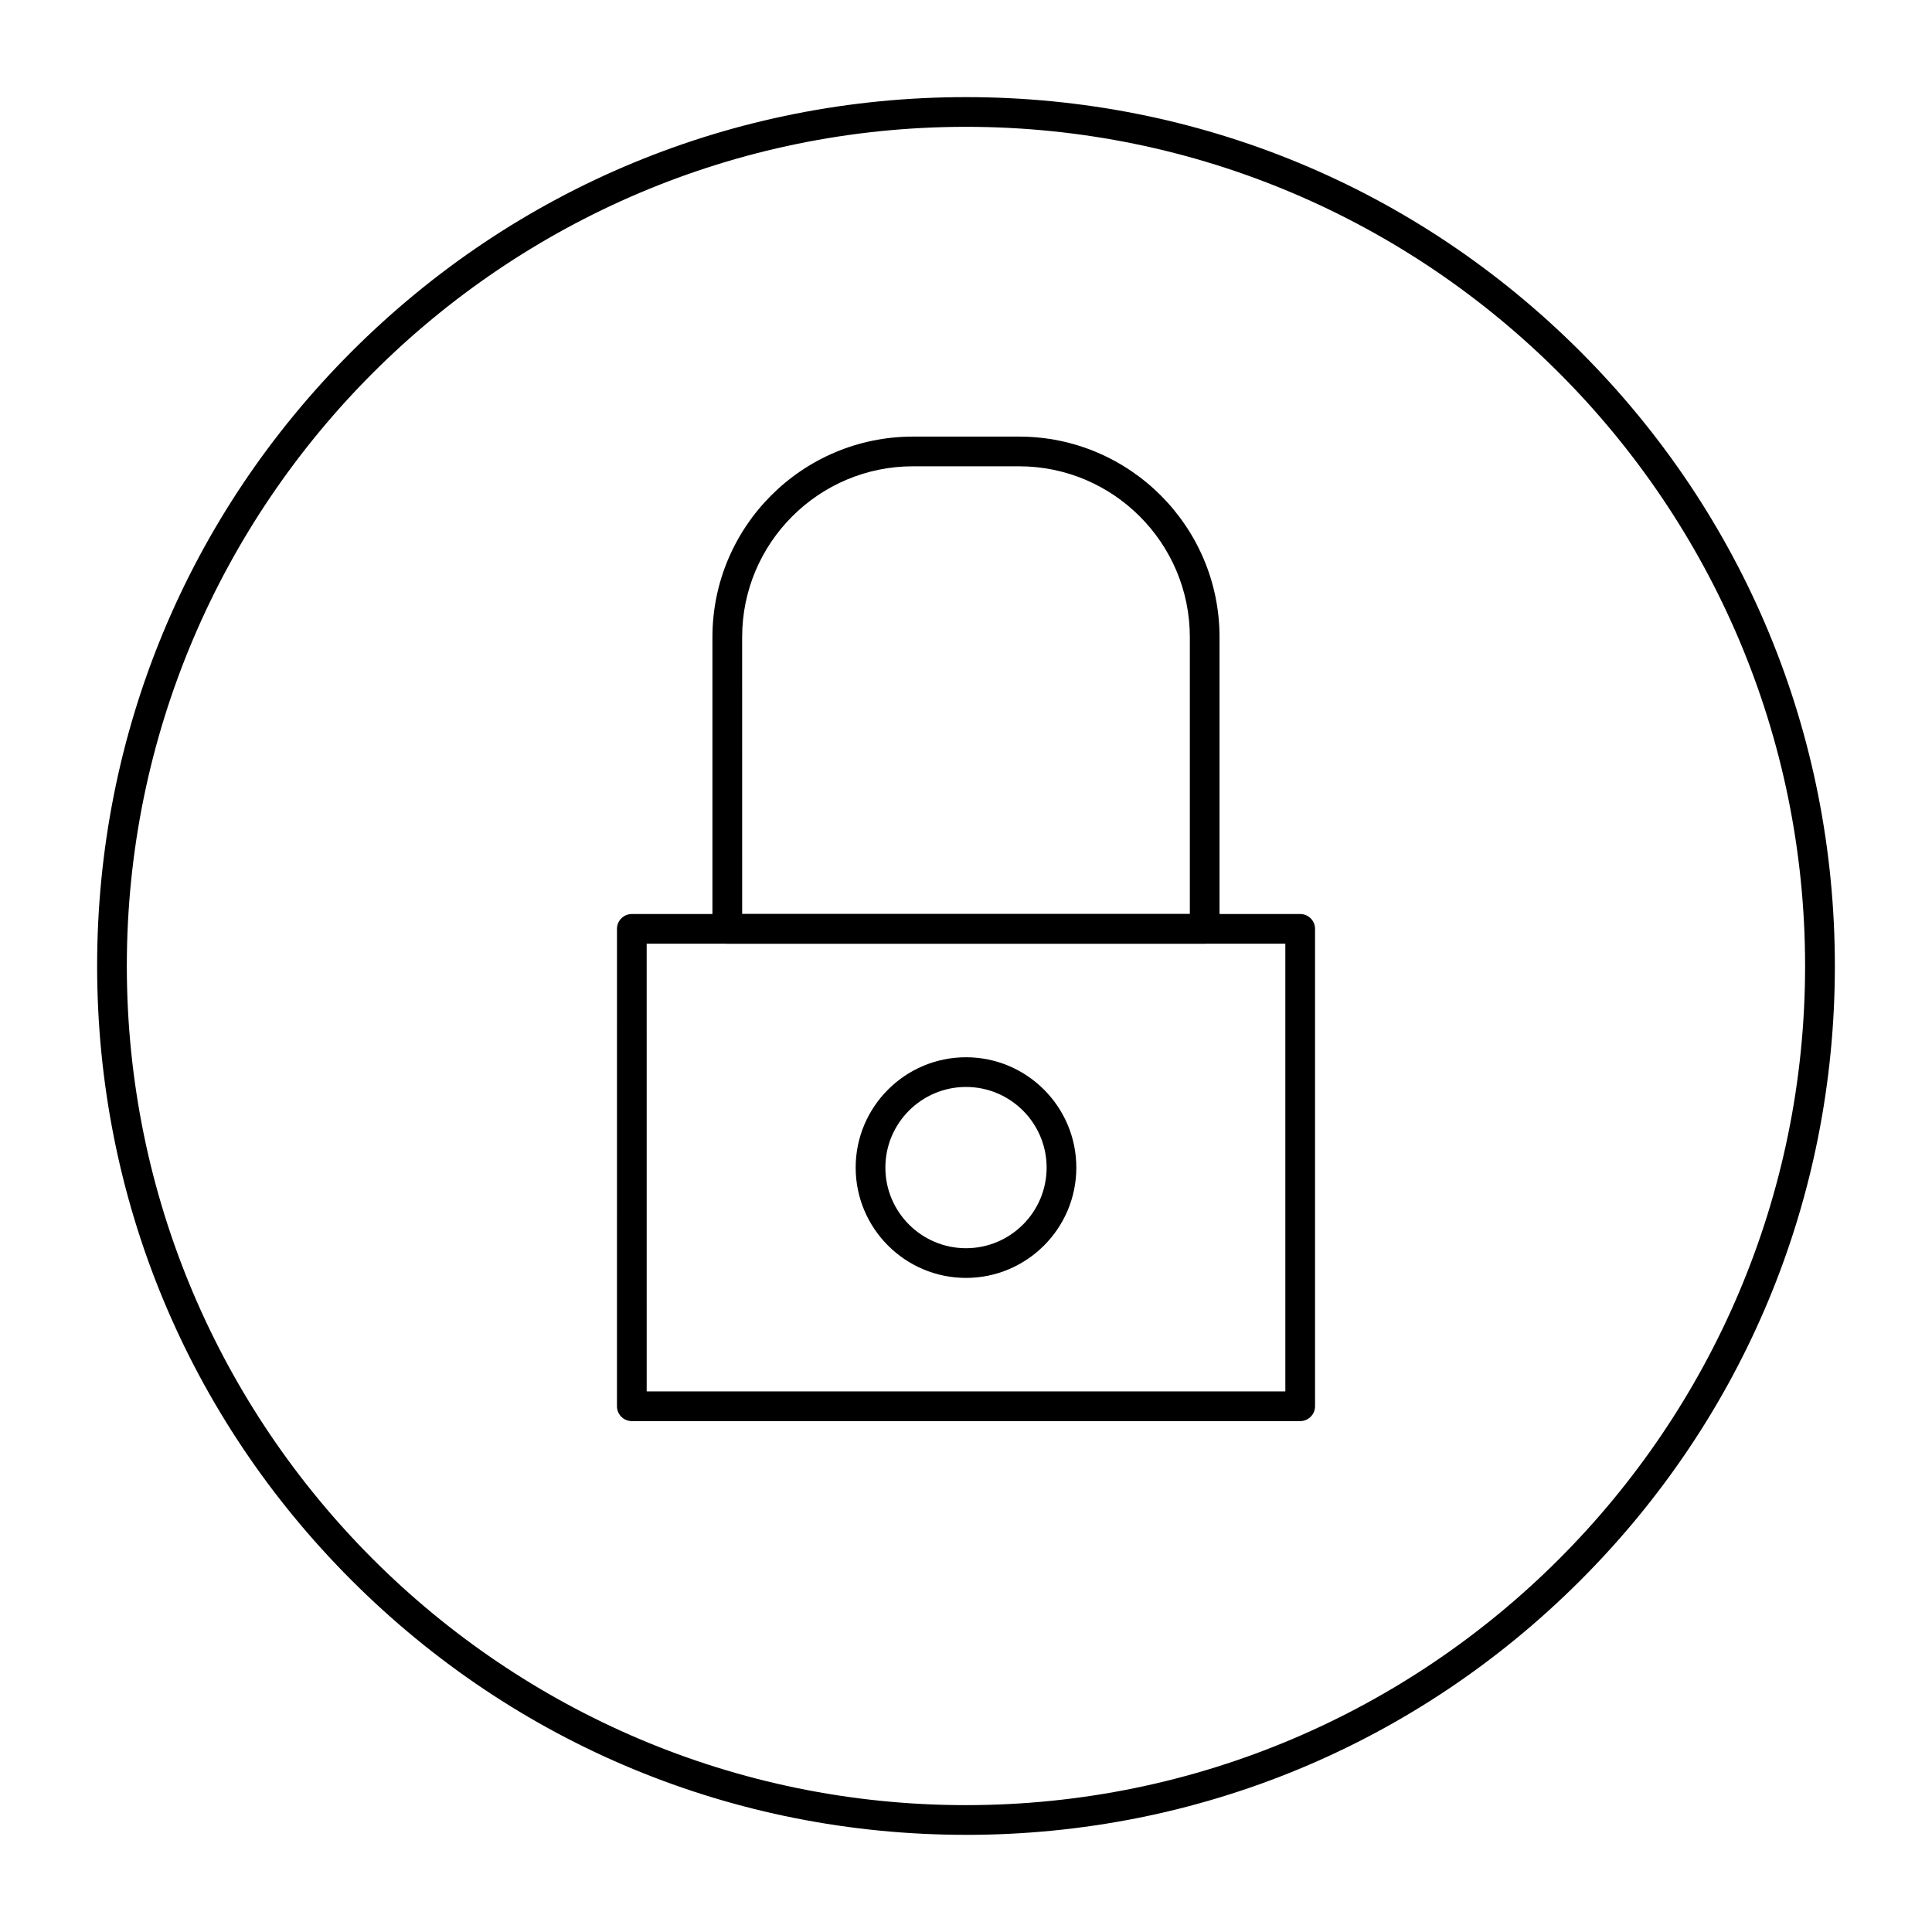
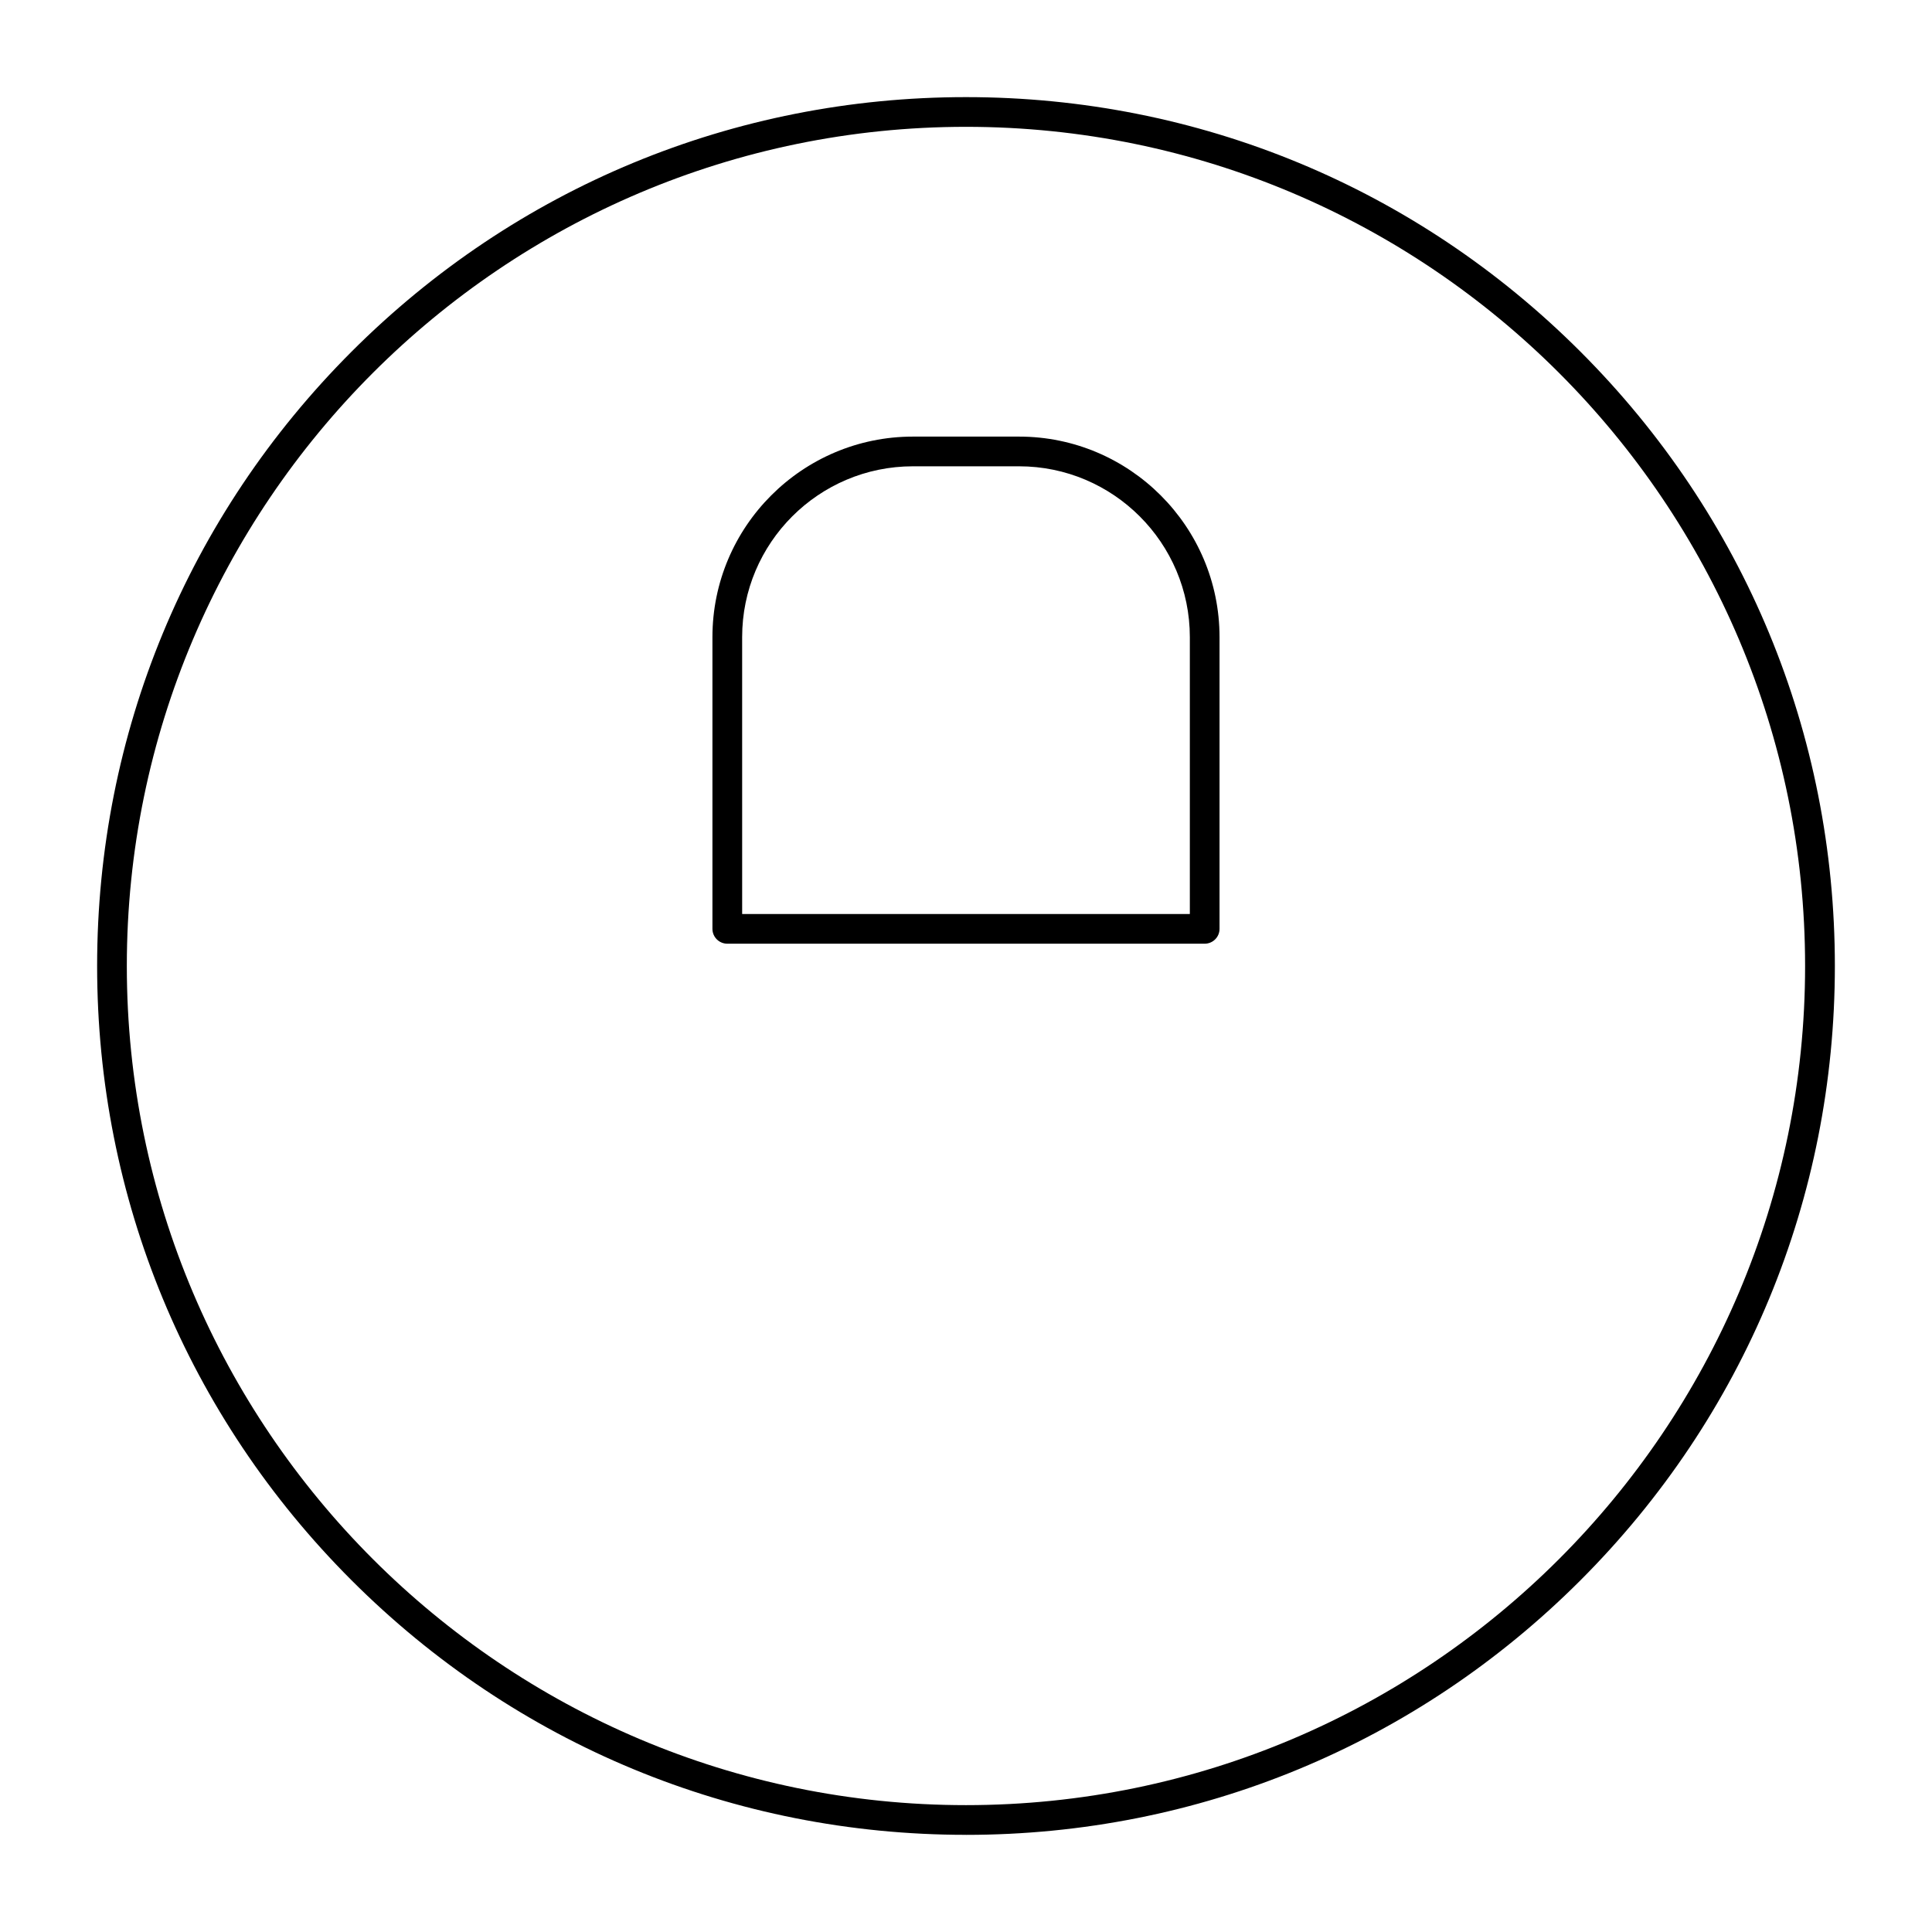
<svg xmlns="http://www.w3.org/2000/svg" fill="#000000" width="800px" height="800px" version="1.1" viewBox="144 144 512 512">
  <g>
    <path d="m400 630.25c-61.504 0-119.32-23.949-162.82-67.441-43.492-43.484-67.441-101.31-67.441-162.81s23.949-119.32 67.441-162.82c43.488-43.492 101.31-67.441 162.82-67.441s119.33 23.949 162.82 67.441c43.488 43.488 67.438 101.31 67.438 162.82s-23.949 119.33-67.441 162.82c-43.488 43.488-101.31 67.438-162.81 67.438zm0-452.64c-122.62 0-222.39 99.762-222.39 222.39s99.762 222.38 222.38 222.38c122.62 0 222.38-99.762 222.38-222.38 0.004-122.62-99.758-222.39-222.38-222.39z" />
-     <path d="m488.56 520.61h-177.12c-2.172 0-3.938-1.762-3.938-3.938l0.004-126.51c0-2.172 1.762-3.938 3.938-3.938h177.12c2.172 0 3.938 1.762 3.938 3.938v126.51c-0.004 2.172-1.766 3.938-3.941 3.938zm-173.18-7.875h169.25l-0.004-118.64h-169.25z" />
    <path d="m463.26 394.09h-126.52c-2.172 0-3.938-1.762-3.938-3.938v-77.312c0-29.301 23.836-53.137 53.137-53.137h28.113c29.297 0 53.137 23.836 53.137 53.137v77.316c0 2.172-1.762 3.934-3.934 3.934zm-122.58-7.871h118.64v-73.379c0-24.957-20.305-45.266-45.266-45.266h-28.113c-24.957 0-45.266 20.305-45.266 45.266z" />
-     <path d="m400 482.66c-16.121 0-29.238-13.117-29.238-29.238 0-16.125 13.117-29.238 29.238-29.238s29.238 13.113 29.238 29.238c0 16.121-13.117 29.238-29.238 29.238zm0-50.605c-11.781 0-21.367 9.586-21.367 21.367s9.586 21.367 21.367 21.367 21.367-9.586 21.367-21.367c-0.004-11.785-9.586-21.367-21.367-21.367z" />
  </g>
</svg>